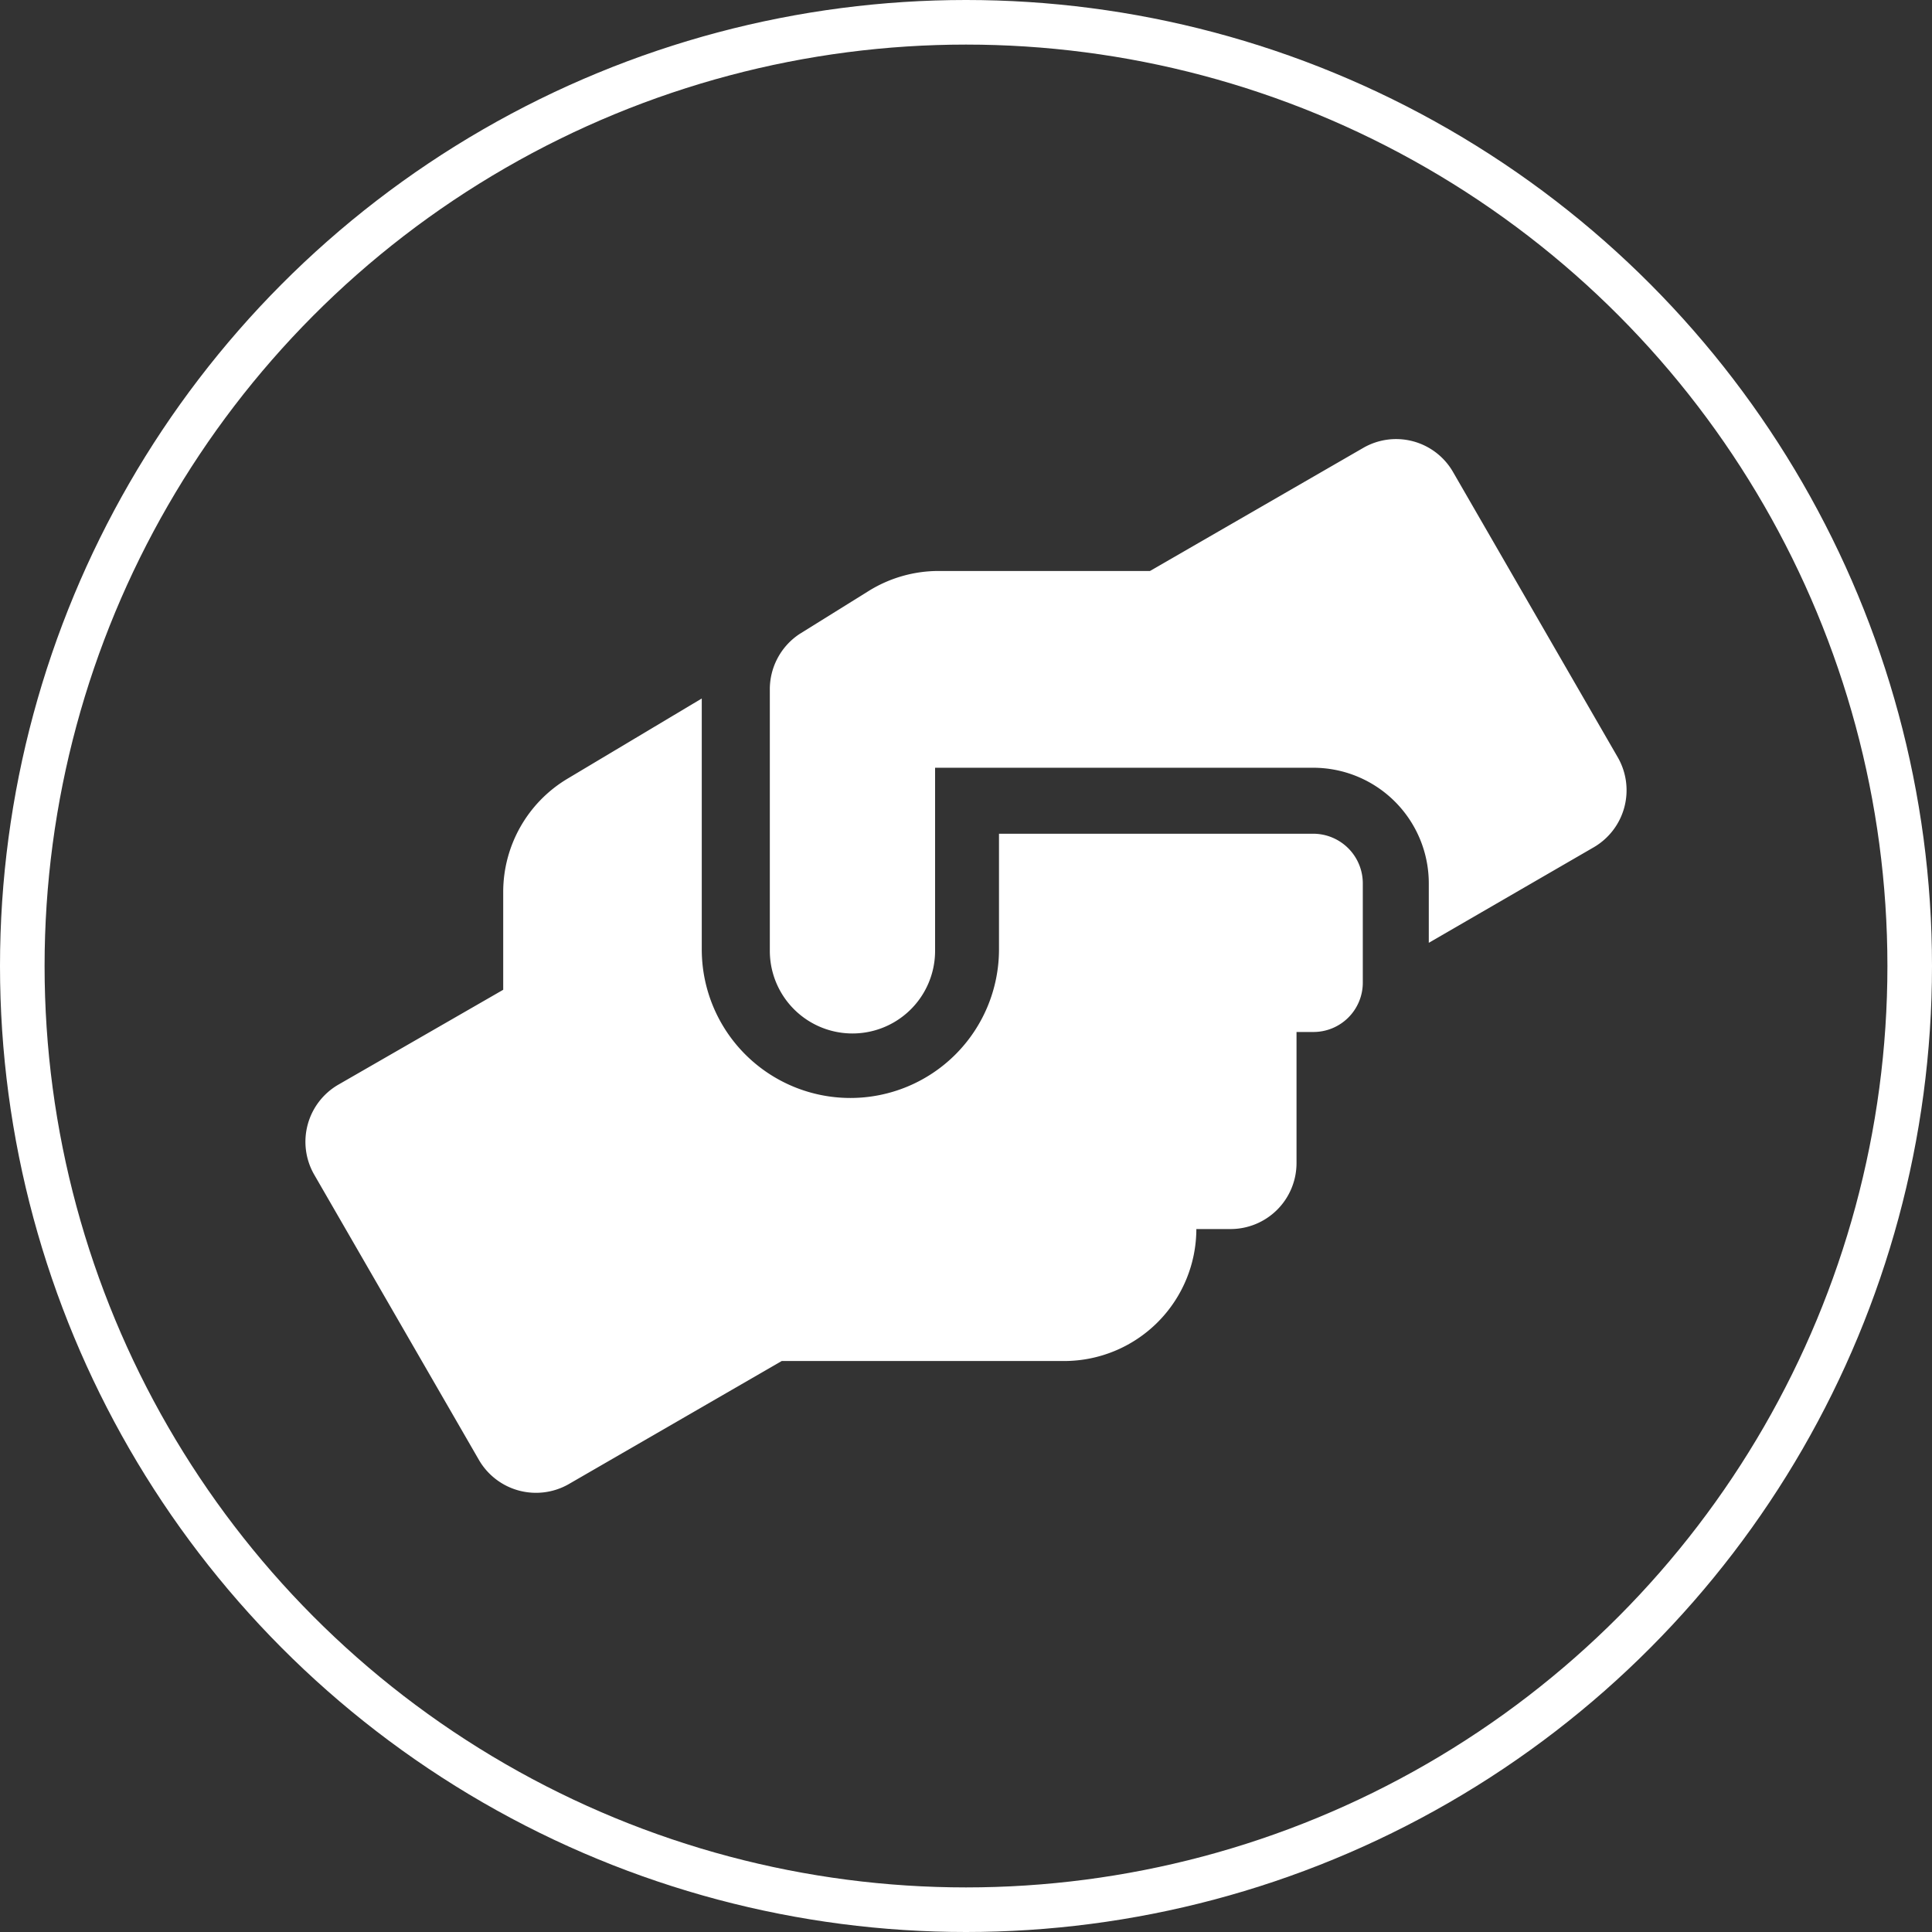
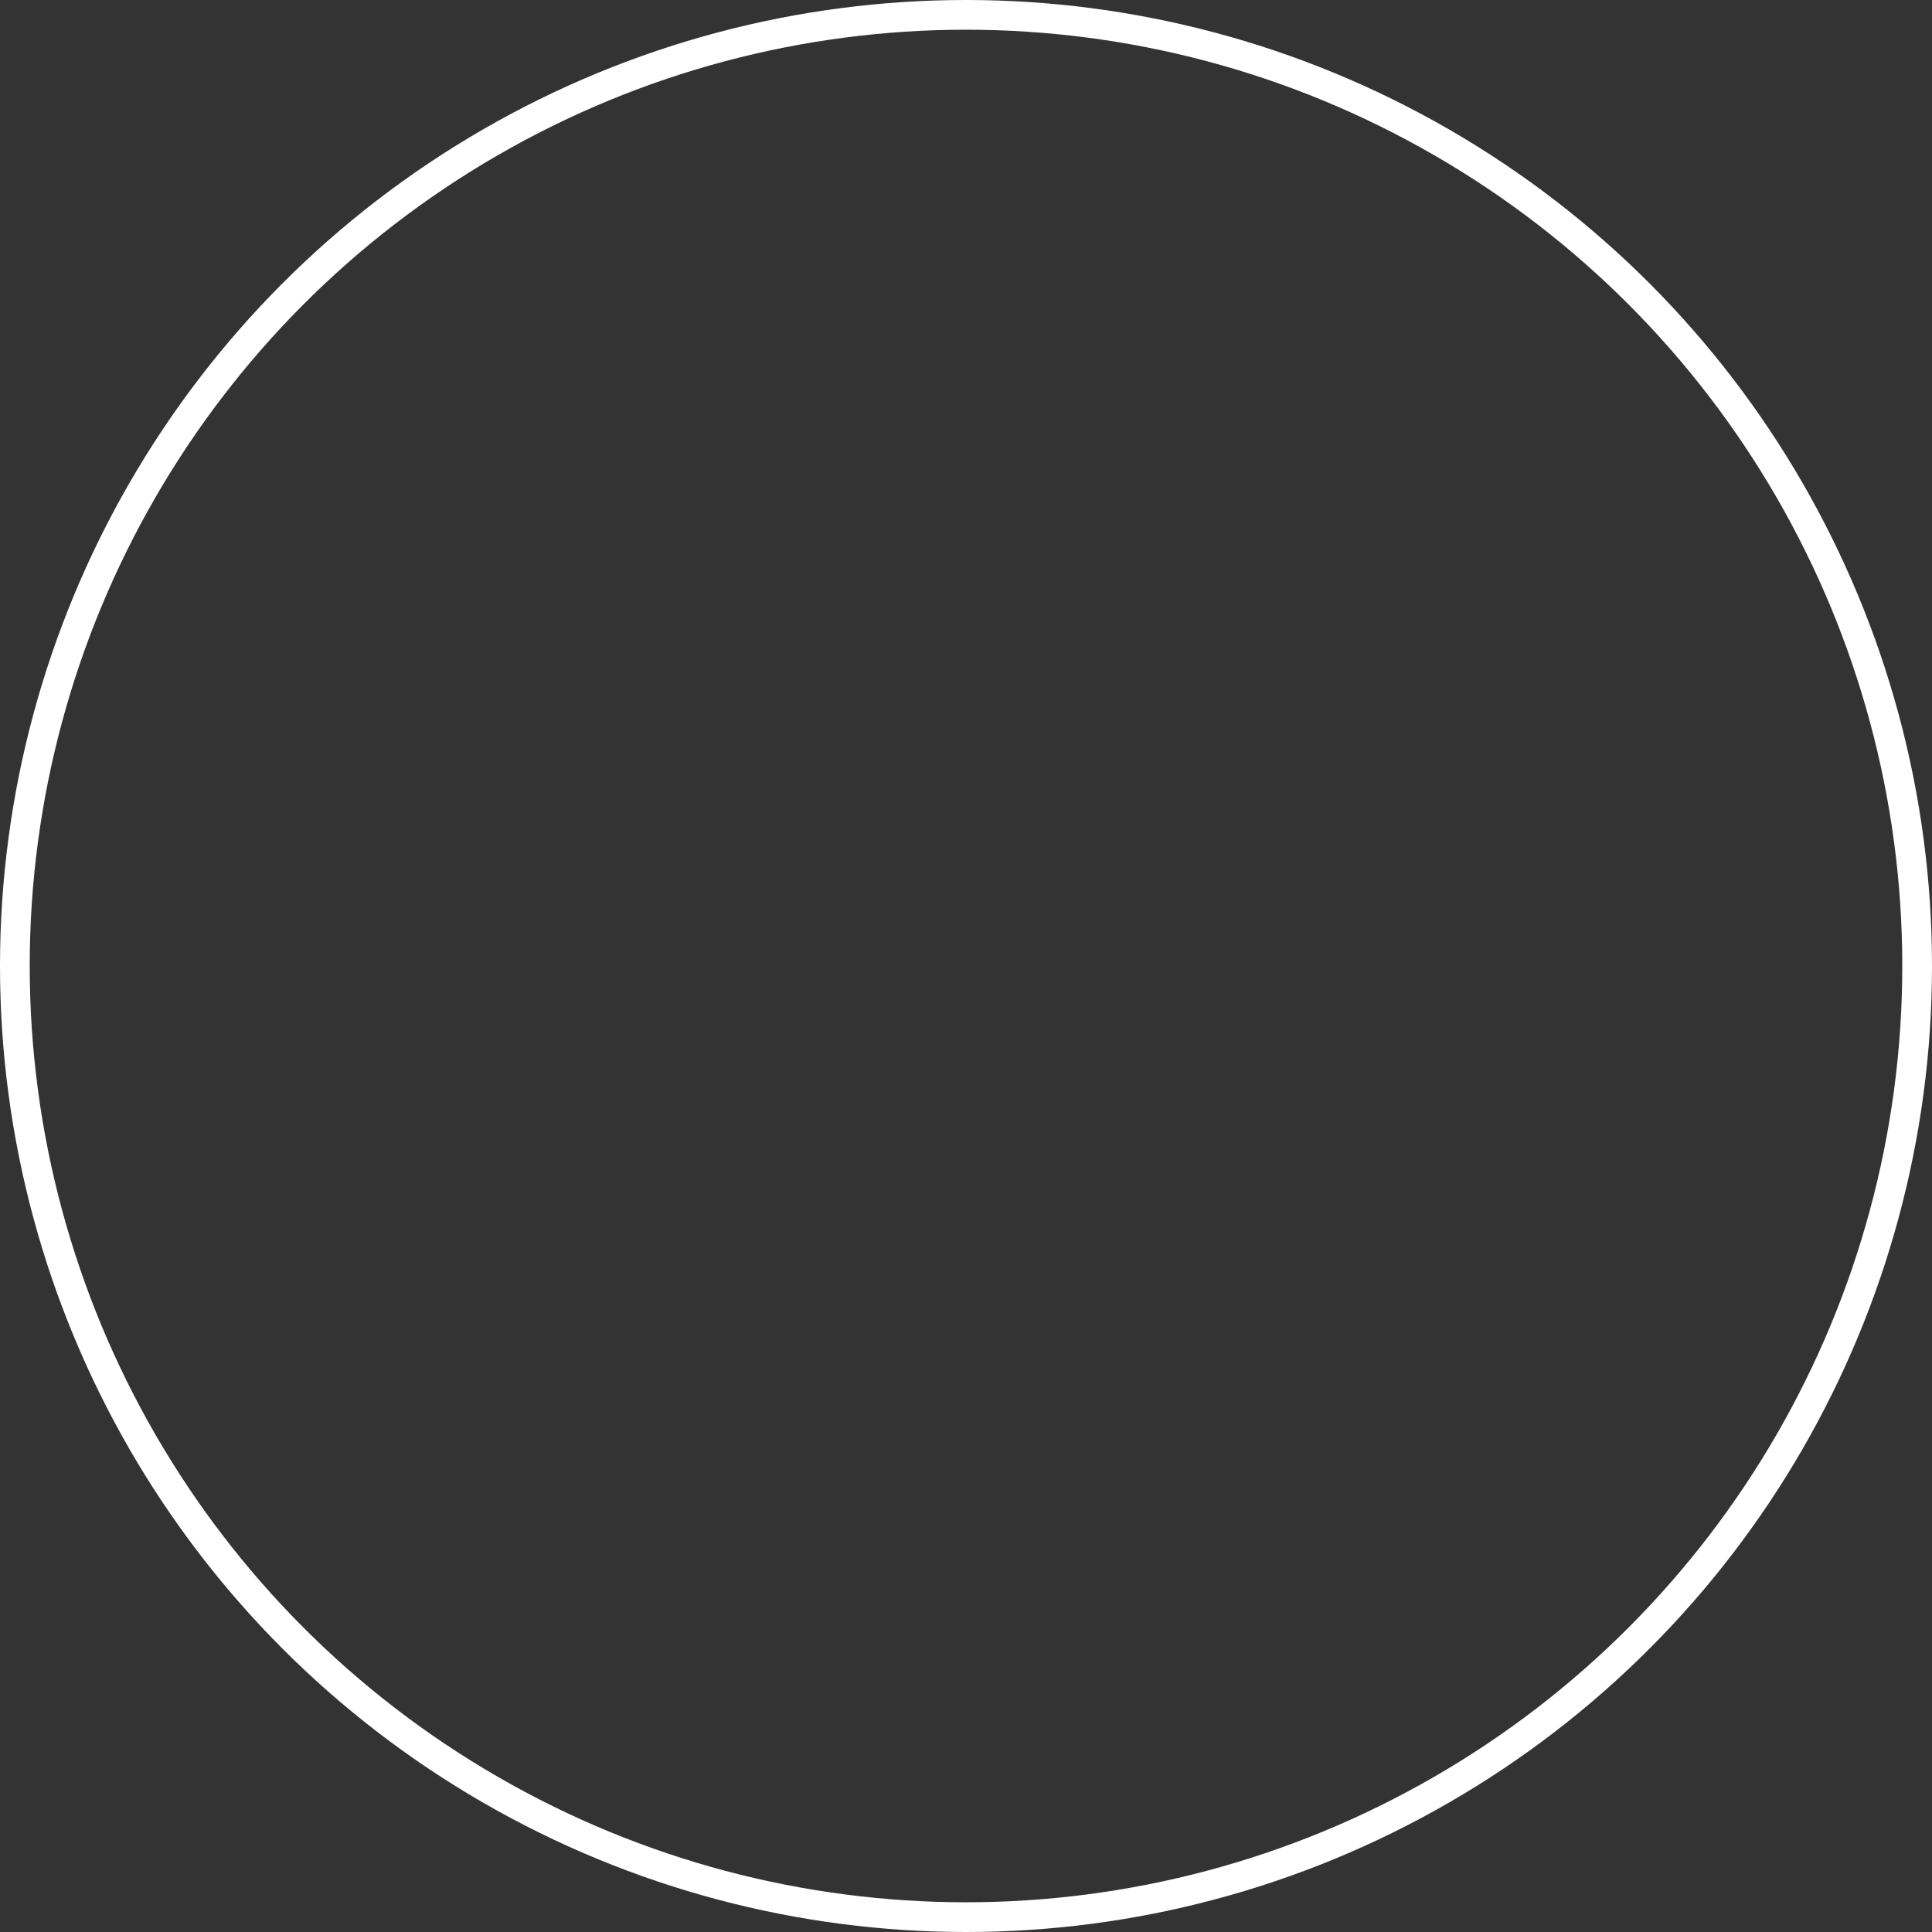
<svg xmlns="http://www.w3.org/2000/svg" id="Layer_1" data-name="Layer 1" viewBox="0 0 65 65">
  <rect x="0" y="0" width="65" height="65" fill="#333333" stroke="none" />
  <defs>
    <style>.cls-1,.cls-2{fill:none;stroke:#fff;}.cls-1{stroke-miterlimit:10;}.cls-3{fill:#fff;}</style>
  </defs>
  <circle class="cls-1" cx="32.5" cy="32.5" r="32" />
-   <circle class="cls-2" cx="32.5" cy="32.5" r="31.5" />
-   <path class="cls-3" d="M43.68,27.55H33.11v3.89a5,5,0,1,1-10,0V23L18.59,25.7a4.44,4.44,0,0,0-2.16,3.81V32.8L10.87,36a2.22,2.22,0,0,0-.81,3l5.56,9.63a2.22,2.22,0,0,0,3,.81l7.18-4.15h9.5a4.45,4.45,0,0,0,4.45-4.44H40.9a2.22,2.22,0,0,0,2.22-2.23V34.22h.56a1.66,1.66,0,0,0,1.67-1.66V29.22A1.67,1.67,0,0,0,43.68,27.55ZM53.94,25l-5.56-9.63a2.21,2.21,0,0,0-3-.81l-7.19,4.15h-7.1a4.46,4.46,0,0,0-2.36.67l-2.33,1.45a2.23,2.23,0,0,0-1,1.89v8.77a2.78,2.78,0,1,0,5.56,0V25.33H43.68a3.89,3.89,0,0,1,3.89,3.89v2L53.13,28A2.22,2.22,0,0,0,53.94,25Z" transform="translate(0.5 0.5)" />
</svg>